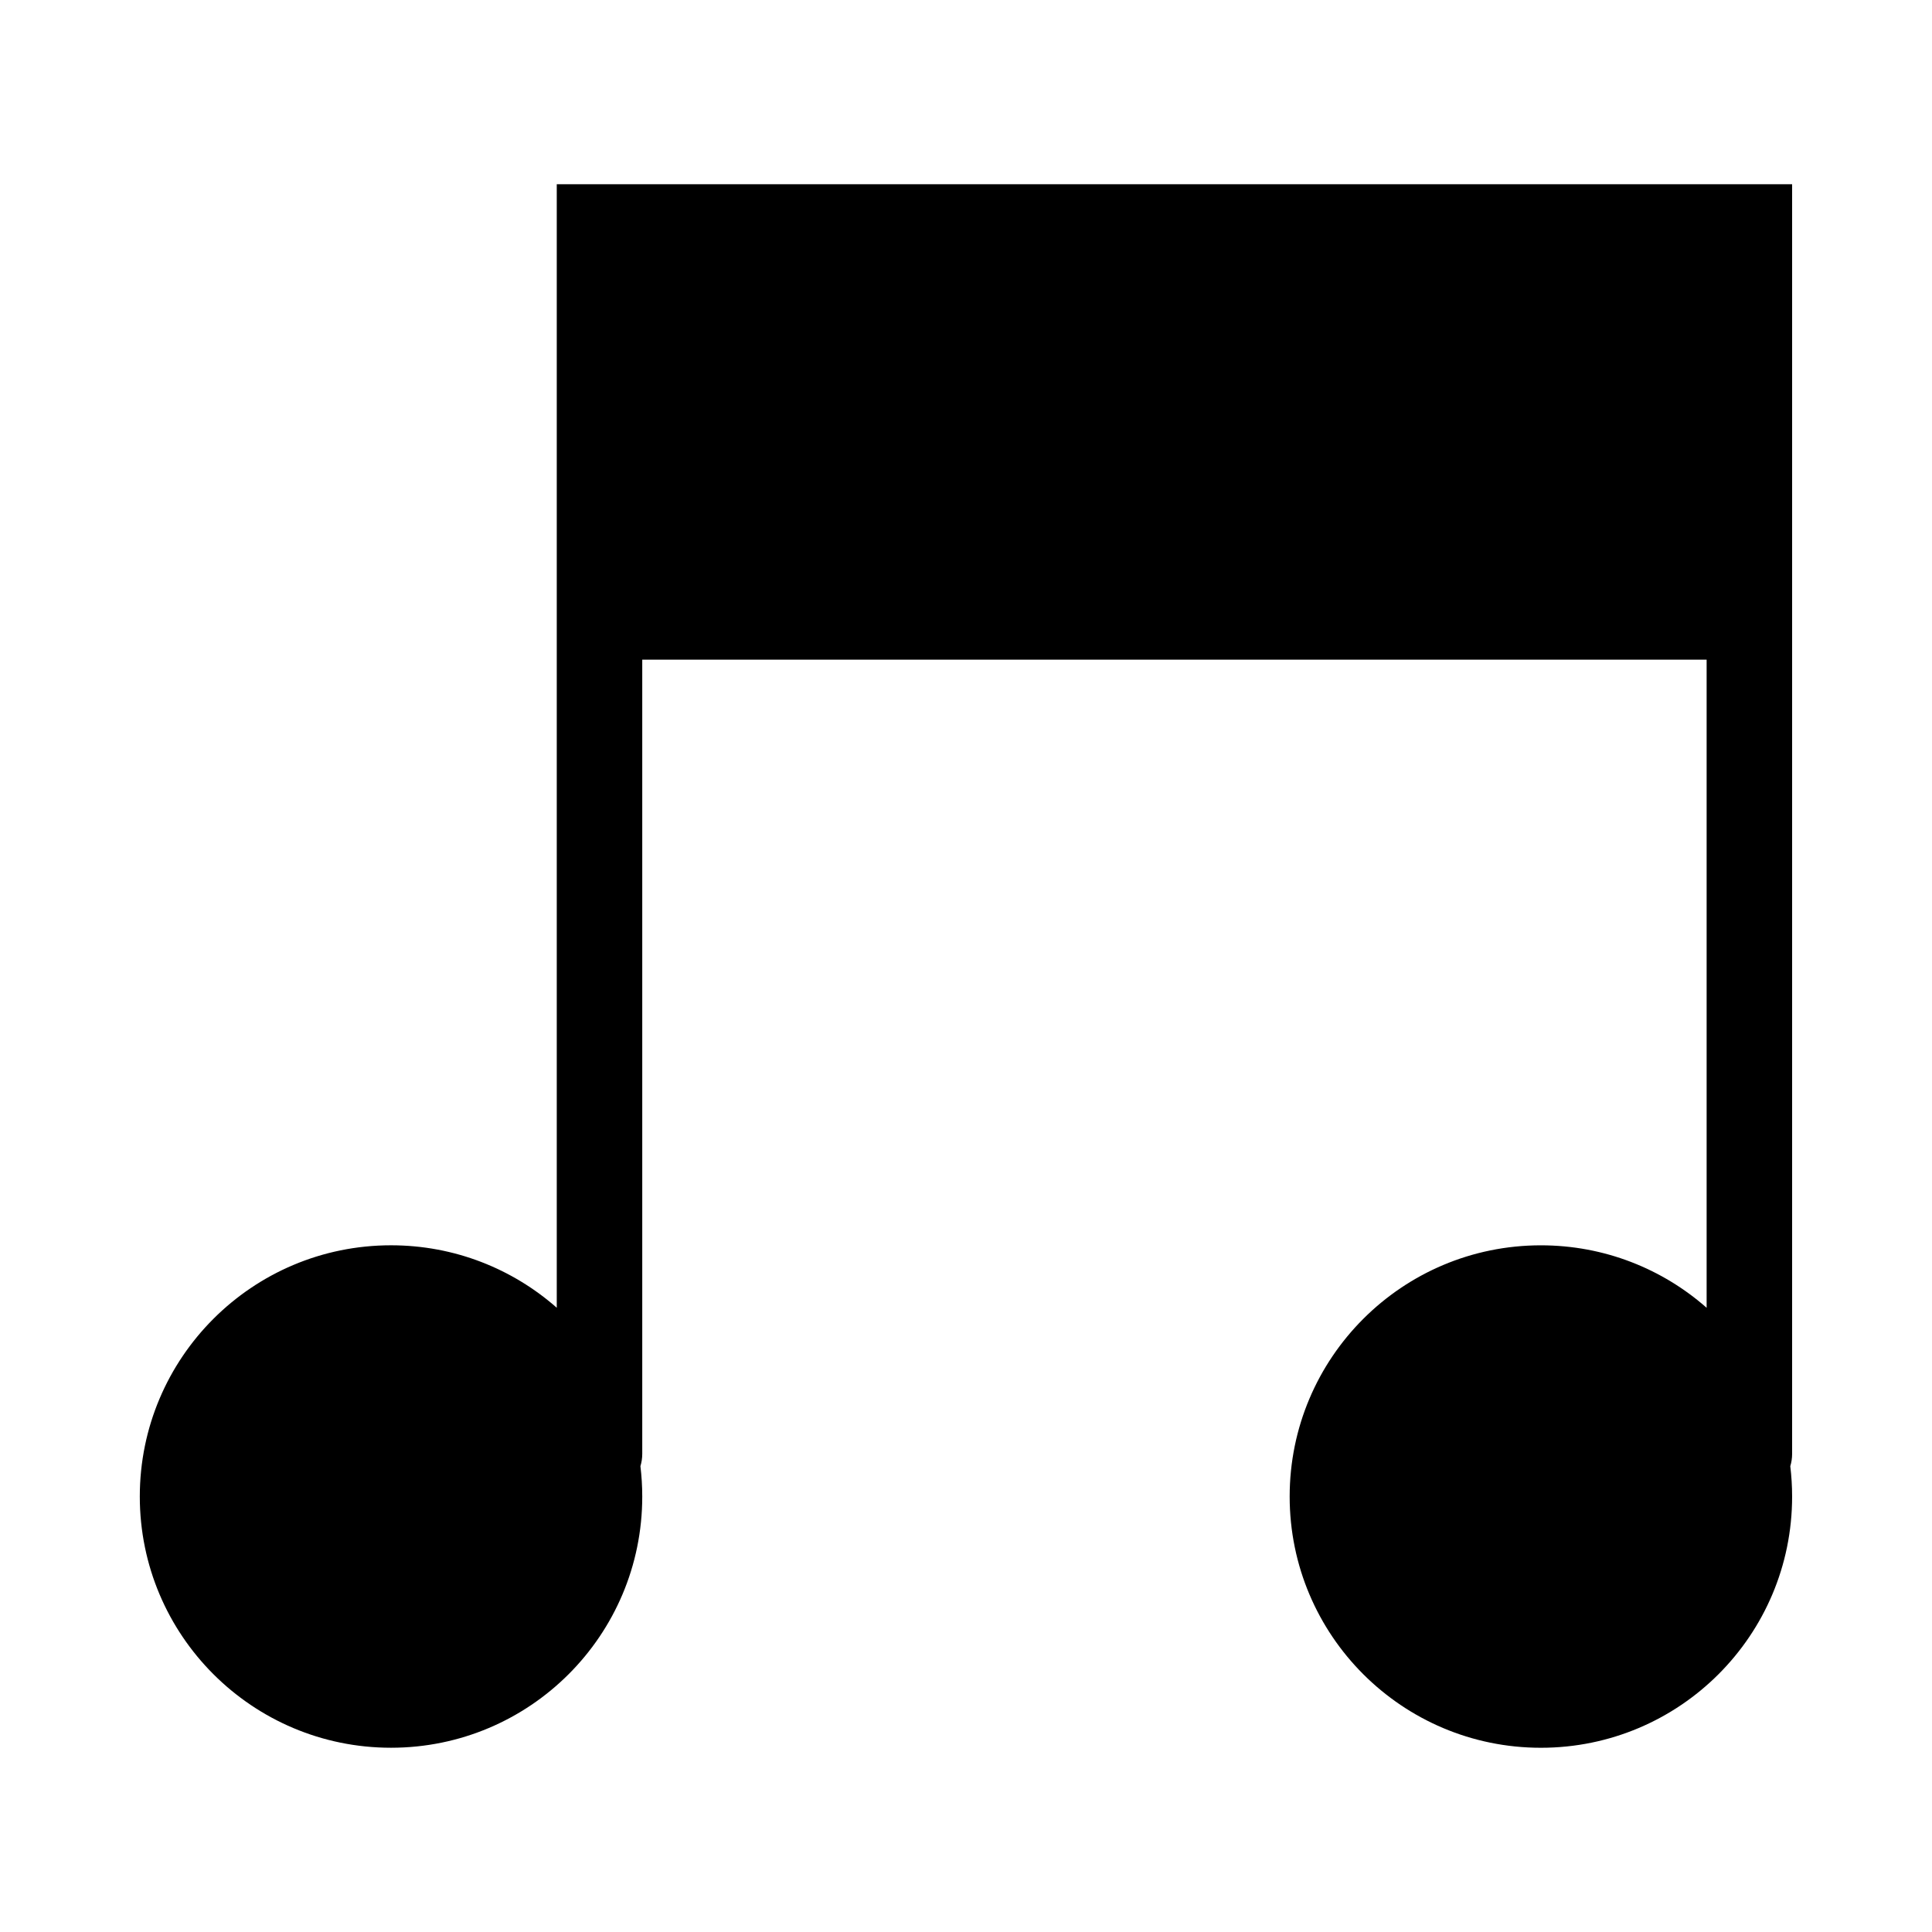
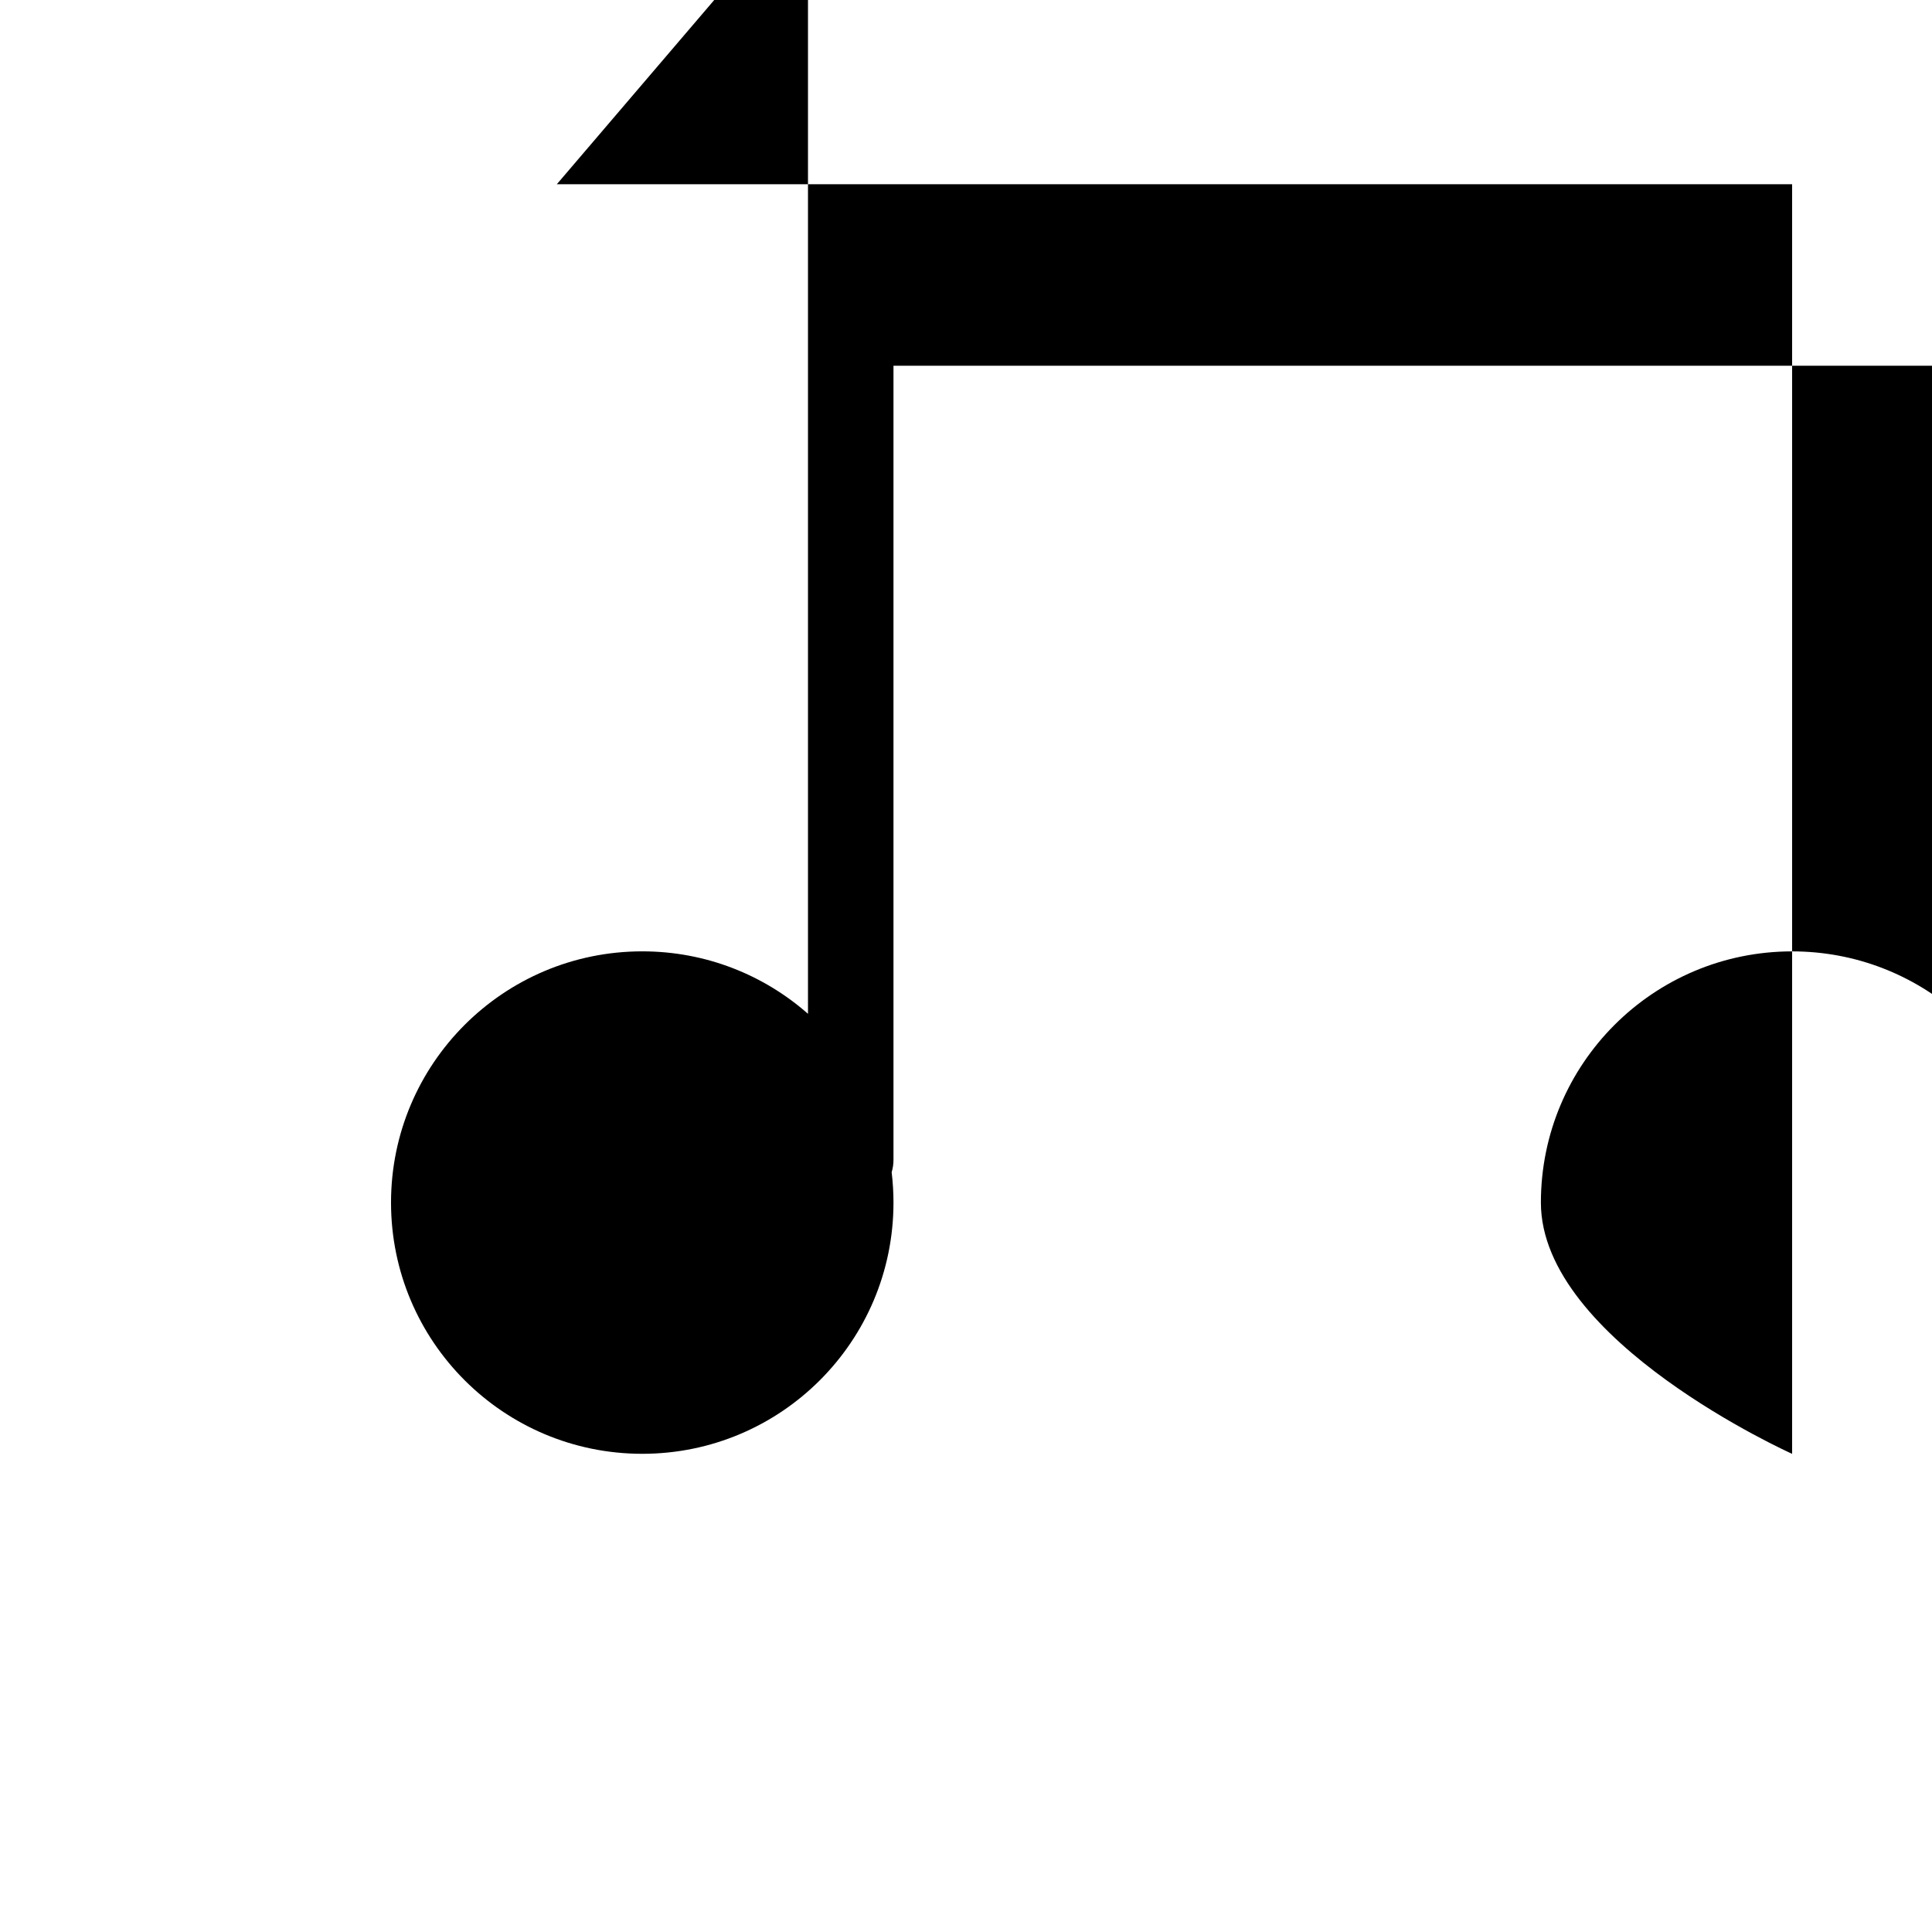
<svg xmlns="http://www.w3.org/2000/svg" fill="#000000" width="800px" height="800px" version="1.1" viewBox="144 144 512 512">
-   <path d="m291.57 192.82h327.36v336.46c0 1.148-0.168 2.238-0.484 3.281 0.316 2.629 0.484 5.32 0.484 8.039 0 36.773-29.805 66.578-66.578 66.578s-66.578-29.805-66.578-66.578c0-36.773 29.805-66.578 66.578-66.578 16.836 0 32.207 6.242 43.922 16.551v-171.75h-282.07v210.45c0 1.148-0.168 2.238-0.484 3.281 0.316 2.629 0.484 5.32 0.484 8.039 0 36.773-29.805 66.578-66.578 66.578-36.773 0-66.578-29.805-66.578-66.578 0-36.773 29.805-66.578 66.578-66.578 16.836 0 32.207 6.242 43.922 16.551v-297.75z" fill-rule="evenodd" />
+   <path d="m291.57 192.82h327.36v336.46s-66.578-29.805-66.578-66.578c0-36.773 29.805-66.578 66.578-66.578 16.836 0 32.207 6.242 43.922 16.551v-171.75h-282.07v210.45c0 1.148-0.168 2.238-0.484 3.281 0.316 2.629 0.484 5.32 0.484 8.039 0 36.773-29.805 66.578-66.578 66.578-36.773 0-66.578-29.805-66.578-66.578 0-36.773 29.805-66.578 66.578-66.578 16.836 0 32.207 6.242 43.922 16.551v-297.75z" fill-rule="evenodd" />
</svg>